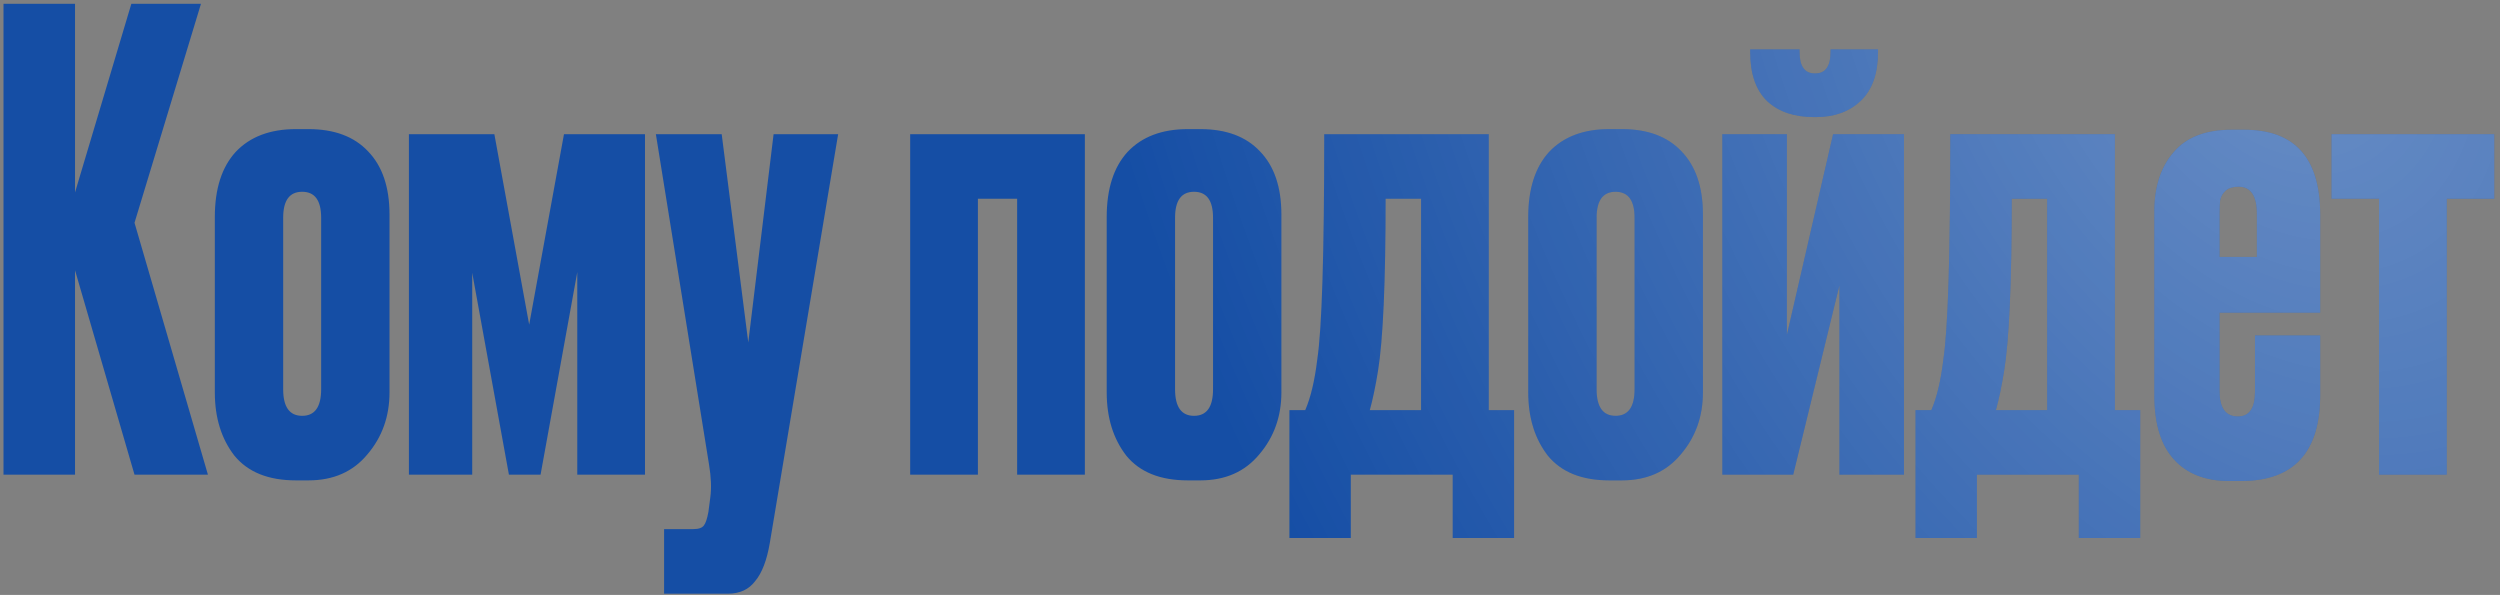
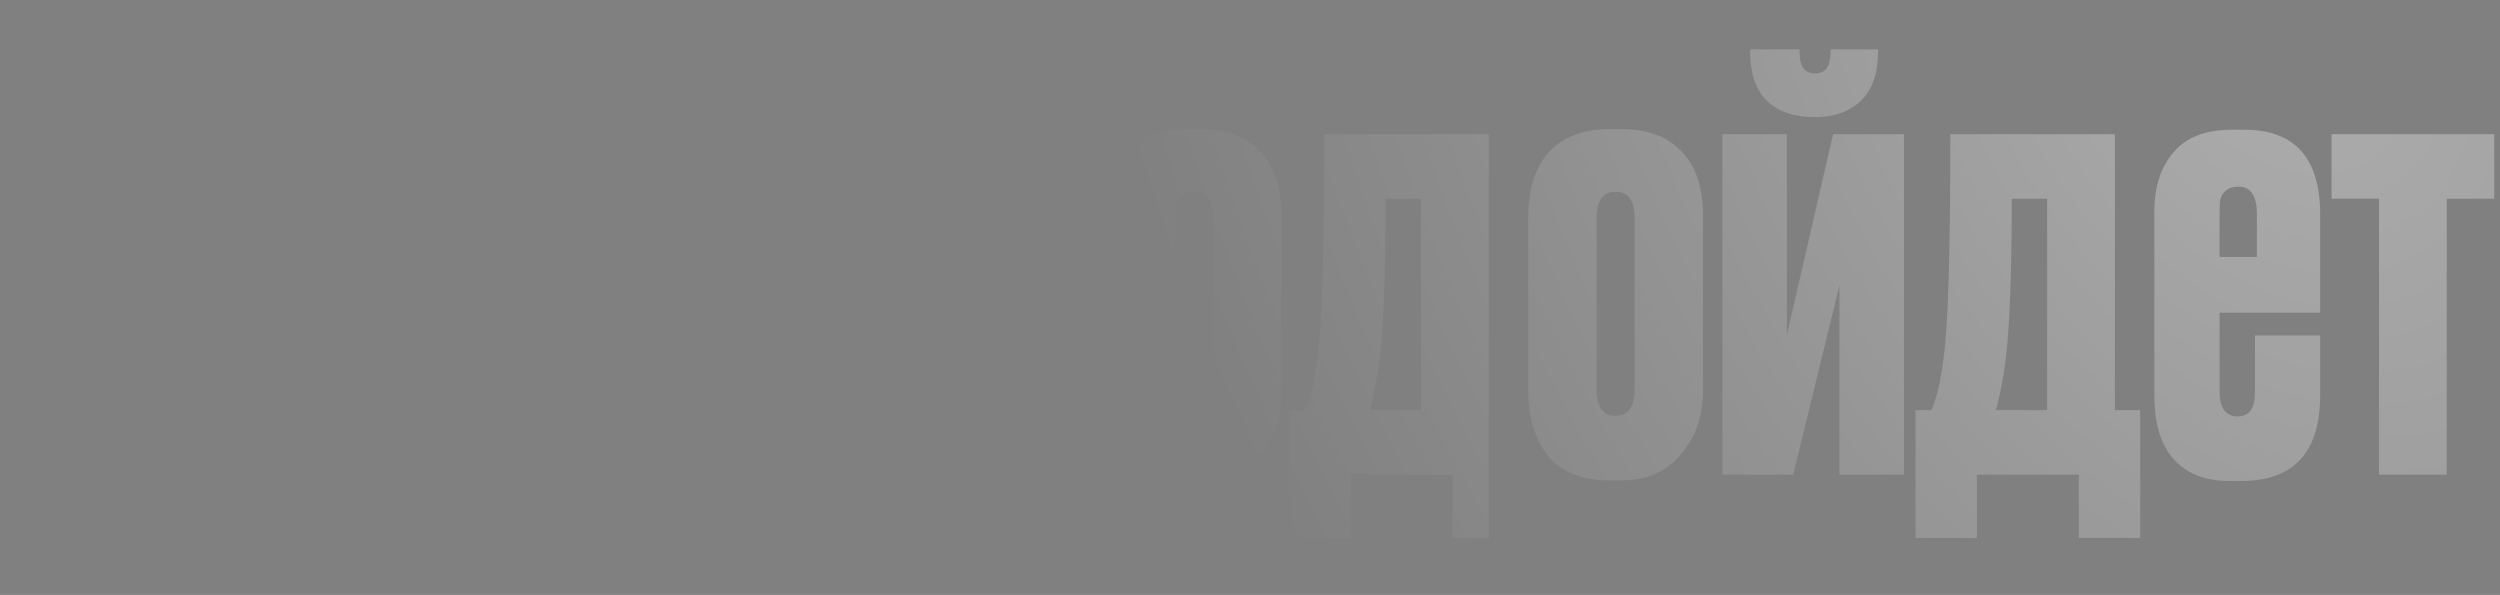
<svg xmlns="http://www.w3.org/2000/svg" width="395" height="94" viewBox="0 0 395 94" fill="none">
  <rect x="0" y="0" width="395" height="94" fill="#808080" stroke="none" />
-   <path d="M21.253 75L11.853 42.7V75H0.553V0.6H11.853V30.4L20.753 0.6H31.753L21.253 35.2L32.853 75H21.253ZM33.942 62V34.3C33.942 29.833 35.042 26.4 37.242 24C39.509 21.6 42.675 20.4 46.742 20.4H48.742C52.809 20.4 55.942 21.567 58.142 23.9C60.409 26.233 61.542 29.567 61.542 33.9V62C61.542 65.8 60.376 69.067 58.042 71.8C55.776 74.533 52.675 75.9 48.742 75.9H46.742C42.409 75.9 39.175 74.6 37.042 72C34.975 69.333 33.942 66 33.942 62ZM44.742 34.4V61.5C44.742 64.3 45.742 65.7 47.742 65.7C49.742 65.7 50.742 64.3 50.742 61.5V34.4C50.742 31.667 49.742 30.3 47.742 30.3C45.742 30.3 44.742 31.667 44.742 34.4ZM80.409 75L74.609 43.1V75H64.609V21.2H78.109L83.609 51.3L89.109 21.2H101.909V75H91.209V43L85.409 75H80.409ZM112.027 73.4L103.627 21.2H114.027L118.227 54.1L122.227 21.2H132.427L121.627 85.8C121.16 88.533 120.393 90.533 119.327 91.8C118.327 93.133 116.893 93.8 115.027 93.8H104.927V83.6H109.527C110.393 83.6 110.96 83.4 111.227 83C111.493 82.667 111.727 81.967 111.927 80.9L112.227 78.6C112.427 77.133 112.36 75.4 112.027 73.4ZM154.508 75H143.808V21.2H171.408V75H160.708V31.4H154.508V75ZM174.86 62V34.3C174.86 29.833 175.96 26.4 178.16 24C180.427 21.6 183.593 20.4 187.66 20.4H189.66C193.727 20.4 196.86 21.567 199.06 23.9C201.327 26.233 202.46 29.567 202.46 33.9V62C202.46 65.8 201.293 69.067 198.96 71.8C196.693 74.533 193.593 75.9 189.66 75.9H187.66C183.327 75.9 180.093 74.6 177.96 72C175.893 69.333 174.86 66 174.86 62ZM185.66 34.4V61.5C185.66 64.3 186.66 65.7 188.66 65.7C190.66 65.7 191.66 64.3 191.66 61.5V34.4C191.66 31.667 190.66 30.3 188.66 30.3C186.66 30.3 185.66 31.667 185.66 34.4ZM213.427 85H203.727V64.8H206.227C207.093 62.8 207.727 60.133 208.127 56.8C208.86 52 209.227 40.133 209.227 21.2H235.227V64.8H239.227V85H229.527V75H213.427V85ZM217.727 58.6C217.327 61.067 216.893 63.133 216.427 64.8H224.527V31.4H218.927C218.927 44.6 218.527 53.667 217.727 58.6ZM241.462 62V34.3C241.462 29.833 242.562 26.4 244.762 24C247.028 21.6 250.195 20.4 254.262 20.4H256.262C260.328 20.4 263.462 21.567 265.662 23.9C267.928 26.233 269.062 29.567 269.062 33.9V62C269.062 65.8 267.895 69.067 265.562 71.8C263.295 74.533 260.195 75.9 256.262 75.9H254.262C249.928 75.9 246.695 74.6 244.562 72C242.495 69.333 241.462 66 241.462 62ZM252.262 34.4V61.5C252.262 64.3 253.262 65.7 255.262 65.7C257.262 65.7 258.262 64.3 258.262 61.5V34.4C258.262 31.667 257.262 30.3 255.262 30.3C253.262 30.3 252.262 31.667 252.262 34.4ZM300.828 75H290.628V45.1L283.328 75H272.128V21.2H282.328V52.9L289.628 21.2H300.828V75ZM286.928 18.5H286.628C283.495 18.5 281.028 17.667 279.228 16C277.428 14.267 276.528 11.667 276.528 8.2V7.8H284.328V8.2C284.328 10.467 285.128 11.6 286.728 11.6H286.828C288.428 11.6 289.228 10.467 289.228 8.2V7.8H296.728V8.2C296.728 11.6 295.828 14.167 294.028 15.9C292.228 17.633 289.861 18.5 286.928 18.5ZM312.352 85H302.652V64.8H305.152C306.019 62.8 306.652 60.133 307.052 56.8C307.786 52 308.152 40.133 308.152 21.2H334.152V64.8H338.152V85H328.452V75H312.352V85ZM316.652 58.6C316.252 61.067 315.819 63.133 315.352 64.8H323.452V31.4H317.852C317.852 44.6 317.452 53.667 316.652 58.6ZM352.588 20.5H354.588C362.588 20.5 366.588 24.967 366.588 33.9V49.4H350.688V61.8C350.688 64.467 351.654 65.8 353.588 65.8C355.388 65.8 356.288 64.5 356.288 61.9V53H366.588V62.4C366.588 71.467 362.421 76 354.088 76H352.188C348.454 76 345.554 74.867 343.488 72.6C341.421 70.333 340.388 66.967 340.388 62.5V33.4C340.388 29.533 341.388 26.433 343.388 24.1C345.388 21.7 348.454 20.5 352.588 20.5ZM350.688 33.8V40.6H356.588V33.8C356.588 30.933 355.621 29.5 353.688 29.5C352.821 29.5 352.154 29.7 351.688 30.1C351.221 30.5 350.921 31 350.788 31.6C350.721 32.133 350.688 32.867 350.688 33.8ZM375.887 75V31.4H368.387V21.2H394.087V31.4H386.587V75H375.887Z" fill="#154EA5" />
-   <path d="M21.253 75L11.853 42.7V75H0.553V0.6H11.853V30.4L20.753 0.6H31.753L21.253 35.2L32.853 75H21.253ZM33.942 62V34.3C33.942 29.833 35.042 26.4 37.242 24C39.509 21.6 42.675 20.4 46.742 20.4H48.742C52.809 20.4 55.942 21.567 58.142 23.9C60.409 26.233 61.542 29.567 61.542 33.9V62C61.542 65.8 60.376 69.067 58.042 71.8C55.776 74.533 52.675 75.9 48.742 75.9H46.742C42.409 75.9 39.175 74.6 37.042 72C34.975 69.333 33.942 66 33.942 62ZM44.742 34.4V61.5C44.742 64.3 45.742 65.7 47.742 65.7C49.742 65.7 50.742 64.3 50.742 61.5V34.4C50.742 31.667 49.742 30.3 47.742 30.3C45.742 30.3 44.742 31.667 44.742 34.4ZM80.409 75L74.609 43.1V75H64.609V21.2H78.109L83.609 51.3L89.109 21.2H101.909V75H91.209V43L85.409 75H80.409ZM112.027 73.4L103.627 21.2H114.027L118.227 54.1L122.227 21.2H132.427L121.627 85.8C121.16 88.533 120.393 90.533 119.327 91.8C118.327 93.133 116.893 93.8 115.027 93.8H104.927V83.6H109.527C110.393 83.6 110.96 83.4 111.227 83C111.493 82.667 111.727 81.967 111.927 80.9L112.227 78.6C112.427 77.133 112.36 75.4 112.027 73.4ZM154.508 75H143.808V21.2H171.408V75H160.708V31.4H154.508V75ZM174.86 62V34.3C174.86 29.833 175.96 26.4 178.16 24C180.427 21.6 183.593 20.4 187.66 20.4H189.66C193.727 20.4 196.86 21.567 199.06 23.9C201.327 26.233 202.46 29.567 202.46 33.9V62C202.46 65.8 201.293 69.067 198.96 71.8C196.693 74.533 193.593 75.9 189.66 75.9H187.66C183.327 75.9 180.093 74.6 177.96 72C175.893 69.333 174.86 66 174.86 62ZM185.66 34.4V61.5C185.66 64.3 186.66 65.7 188.66 65.7C190.66 65.7 191.66 64.3 191.66 61.5V34.4C191.66 31.667 190.66 30.3 188.66 30.3C186.66 30.3 185.66 31.667 185.66 34.4ZM213.427 85H203.727V64.8H206.227C207.093 62.8 207.727 60.133 208.127 56.8C208.86 52 209.227 40.133 209.227 21.2H235.227V64.8H239.227V85H229.527V75H213.427V85ZM217.727 58.6C217.327 61.067 216.893 63.133 216.427 64.8H224.527V31.4H218.927C218.927 44.6 218.527 53.667 217.727 58.6ZM241.462 62V34.3C241.462 29.833 242.562 26.4 244.762 24C247.028 21.6 250.195 20.4 254.262 20.4H256.262C260.328 20.4 263.462 21.567 265.662 23.9C267.928 26.233 269.062 29.567 269.062 33.9V62C269.062 65.8 267.895 69.067 265.562 71.8C263.295 74.533 260.195 75.9 256.262 75.9H254.262C249.928 75.9 246.695 74.6 244.562 72C242.495 69.333 241.462 66 241.462 62ZM252.262 34.4V61.5C252.262 64.3 253.262 65.7 255.262 65.7C257.262 65.7 258.262 64.3 258.262 61.5V34.4C258.262 31.667 257.262 30.3 255.262 30.3C253.262 30.3 252.262 31.667 252.262 34.4ZM300.828 75H290.628V45.1L283.328 75H272.128V21.2H282.328V52.9L289.628 21.2H300.828V75ZM286.928 18.5H286.628C283.495 18.5 281.028 17.667 279.228 16C277.428 14.267 276.528 11.667 276.528 8.2V7.8H284.328V8.2C284.328 10.467 285.128 11.6 286.728 11.6H286.828C288.428 11.6 289.228 10.467 289.228 8.2V7.8H296.728V8.2C296.728 11.6 295.828 14.167 294.028 15.9C292.228 17.633 289.861 18.5 286.928 18.5ZM312.352 85H302.652V64.8H305.152C306.019 62.8 306.652 60.133 307.052 56.8C307.786 52 308.152 40.133 308.152 21.2H334.152V64.8H338.152V85H328.452V75H312.352V85ZM316.652 58.6C316.252 61.067 315.819 63.133 315.352 64.8H323.452V31.4H317.852C317.852 44.6 317.452 53.667 316.652 58.6ZM352.588 20.5H354.588C362.588 20.5 366.588 24.967 366.588 33.9V49.4H350.688V61.8C350.688 64.467 351.654 65.8 353.588 65.8C355.388 65.8 356.288 64.5 356.288 61.9V53H366.588V62.4C366.588 71.467 362.421 76 354.088 76H352.188C348.454 76 345.554 74.867 343.488 72.6C341.421 70.333 340.388 66.967 340.388 62.5V33.4C340.388 29.533 341.388 26.433 343.388 24.1C345.388 21.7 348.454 20.5 352.588 20.5ZM350.688 33.8V40.6H356.588V33.8C356.588 30.933 355.621 29.5 353.688 29.5C352.821 29.5 352.154 29.7 351.688 30.1C351.221 30.5 350.921 31 350.788 31.6C350.721 32.133 350.688 32.867 350.688 33.8ZM375.887 75V31.4H368.387V21.2H394.087V31.4H386.587V75H375.887Z" fill="url(#paint0_radial_1377_3758)" fill-opacity="0.55" />
+   <path d="M21.253 75L11.853 42.7V75H0.553V0.6H11.853V30.4L20.753 0.6H31.753L21.253 35.2L32.853 75H21.253ZM33.942 62V34.3C33.942 29.833 35.042 26.4 37.242 24C39.509 21.6 42.675 20.4 46.742 20.4H48.742C52.809 20.4 55.942 21.567 58.142 23.9C60.409 26.233 61.542 29.567 61.542 33.9V62C61.542 65.8 60.376 69.067 58.042 71.8C55.776 74.533 52.675 75.9 48.742 75.9H46.742C42.409 75.9 39.175 74.6 37.042 72C34.975 69.333 33.942 66 33.942 62ZM44.742 34.4V61.5C44.742 64.3 45.742 65.7 47.742 65.7C49.742 65.7 50.742 64.3 50.742 61.5V34.4C50.742 31.667 49.742 30.3 47.742 30.3C45.742 30.3 44.742 31.667 44.742 34.4ZM80.409 75L74.609 43.1V75H64.609V21.2H78.109L83.609 51.3L89.109 21.2H101.909V75H91.209V43L85.409 75H80.409ZM112.027 73.4L103.627 21.2H114.027L118.227 54.1L122.227 21.2H132.427L121.627 85.8C121.16 88.533 120.393 90.533 119.327 91.8C118.327 93.133 116.893 93.8 115.027 93.8H104.927V83.6H109.527C110.393 83.6 110.96 83.4 111.227 83C111.493 82.667 111.727 81.967 111.927 80.9L112.227 78.6C112.427 77.133 112.36 75.4 112.027 73.4ZM154.508 75H143.808V21.2H171.408V75H160.708V31.4H154.508V75ZM174.86 62V34.3C174.86 29.833 175.96 26.4 178.16 24C180.427 21.6 183.593 20.4 187.66 20.4H189.66C193.727 20.4 196.86 21.567 199.06 23.9C201.327 26.233 202.46 29.567 202.46 33.9V62C202.46 65.8 201.293 69.067 198.96 71.8C196.693 74.533 193.593 75.9 189.66 75.9H187.66C183.327 75.9 180.093 74.6 177.96 72C175.893 69.333 174.86 66 174.86 62ZM185.66 34.4V61.5C185.66 64.3 186.66 65.7 188.66 65.7C190.66 65.7 191.66 64.3 191.66 61.5V34.4C191.66 31.667 190.66 30.3 188.66 30.3C186.66 30.3 185.66 31.667 185.66 34.4ZM213.427 85H203.727V64.8H206.227C207.093 62.8 207.727 60.133 208.127 56.8C208.86 52 209.227 40.133 209.227 21.2H235.227V64.8V85H229.527V75H213.427V85ZM217.727 58.6C217.327 61.067 216.893 63.133 216.427 64.8H224.527V31.4H218.927C218.927 44.6 218.527 53.667 217.727 58.6ZM241.462 62V34.3C241.462 29.833 242.562 26.4 244.762 24C247.028 21.6 250.195 20.4 254.262 20.4H256.262C260.328 20.4 263.462 21.567 265.662 23.9C267.928 26.233 269.062 29.567 269.062 33.9V62C269.062 65.8 267.895 69.067 265.562 71.8C263.295 74.533 260.195 75.9 256.262 75.9H254.262C249.928 75.9 246.695 74.6 244.562 72C242.495 69.333 241.462 66 241.462 62ZM252.262 34.4V61.5C252.262 64.3 253.262 65.7 255.262 65.7C257.262 65.7 258.262 64.3 258.262 61.5V34.4C258.262 31.667 257.262 30.3 255.262 30.3C253.262 30.3 252.262 31.667 252.262 34.4ZM300.828 75H290.628V45.1L283.328 75H272.128V21.2H282.328V52.9L289.628 21.2H300.828V75ZM286.928 18.5H286.628C283.495 18.5 281.028 17.667 279.228 16C277.428 14.267 276.528 11.667 276.528 8.2V7.8H284.328V8.2C284.328 10.467 285.128 11.6 286.728 11.6H286.828C288.428 11.6 289.228 10.467 289.228 8.2V7.8H296.728V8.2C296.728 11.6 295.828 14.167 294.028 15.9C292.228 17.633 289.861 18.5 286.928 18.5ZM312.352 85H302.652V64.8H305.152C306.019 62.8 306.652 60.133 307.052 56.8C307.786 52 308.152 40.133 308.152 21.2H334.152V64.8H338.152V85H328.452V75H312.352V85ZM316.652 58.6C316.252 61.067 315.819 63.133 315.352 64.8H323.452V31.4H317.852C317.852 44.6 317.452 53.667 316.652 58.6ZM352.588 20.5H354.588C362.588 20.5 366.588 24.967 366.588 33.9V49.4H350.688V61.8C350.688 64.467 351.654 65.8 353.588 65.8C355.388 65.8 356.288 64.5 356.288 61.9V53H366.588V62.4C366.588 71.467 362.421 76 354.088 76H352.188C348.454 76 345.554 74.867 343.488 72.6C341.421 70.333 340.388 66.967 340.388 62.5V33.4C340.388 29.533 341.388 26.433 343.388 24.1C345.388 21.7 348.454 20.5 352.588 20.5ZM350.688 33.8V40.6H356.588V33.8C356.588 30.933 355.621 29.5 353.688 29.5C352.821 29.5 352.154 29.7 351.688 30.1C351.221 30.5 350.921 31 350.788 31.6C350.721 32.133 350.688 32.867 350.688 33.8ZM375.887 75V31.4H368.387V21.2H394.087V31.4H386.587V75H375.887Z" fill="url(#paint0_radial_1377_3758)" fill-opacity="0.55" />
  <defs>
    <radialGradient id="paint0_radial_1377_3758" cx="0" cy="0" r="1" gradientUnits="userSpaceOnUse" gradientTransform="translate(358.964 -2.667) rotate(154.737) scale(179.645 255.788)">
      <stop stop-color="white" stop-opacity="0.66" />
      <stop offset="1" stop-color="white" stop-opacity="0" />
    </radialGradient>
  </defs>
</svg>